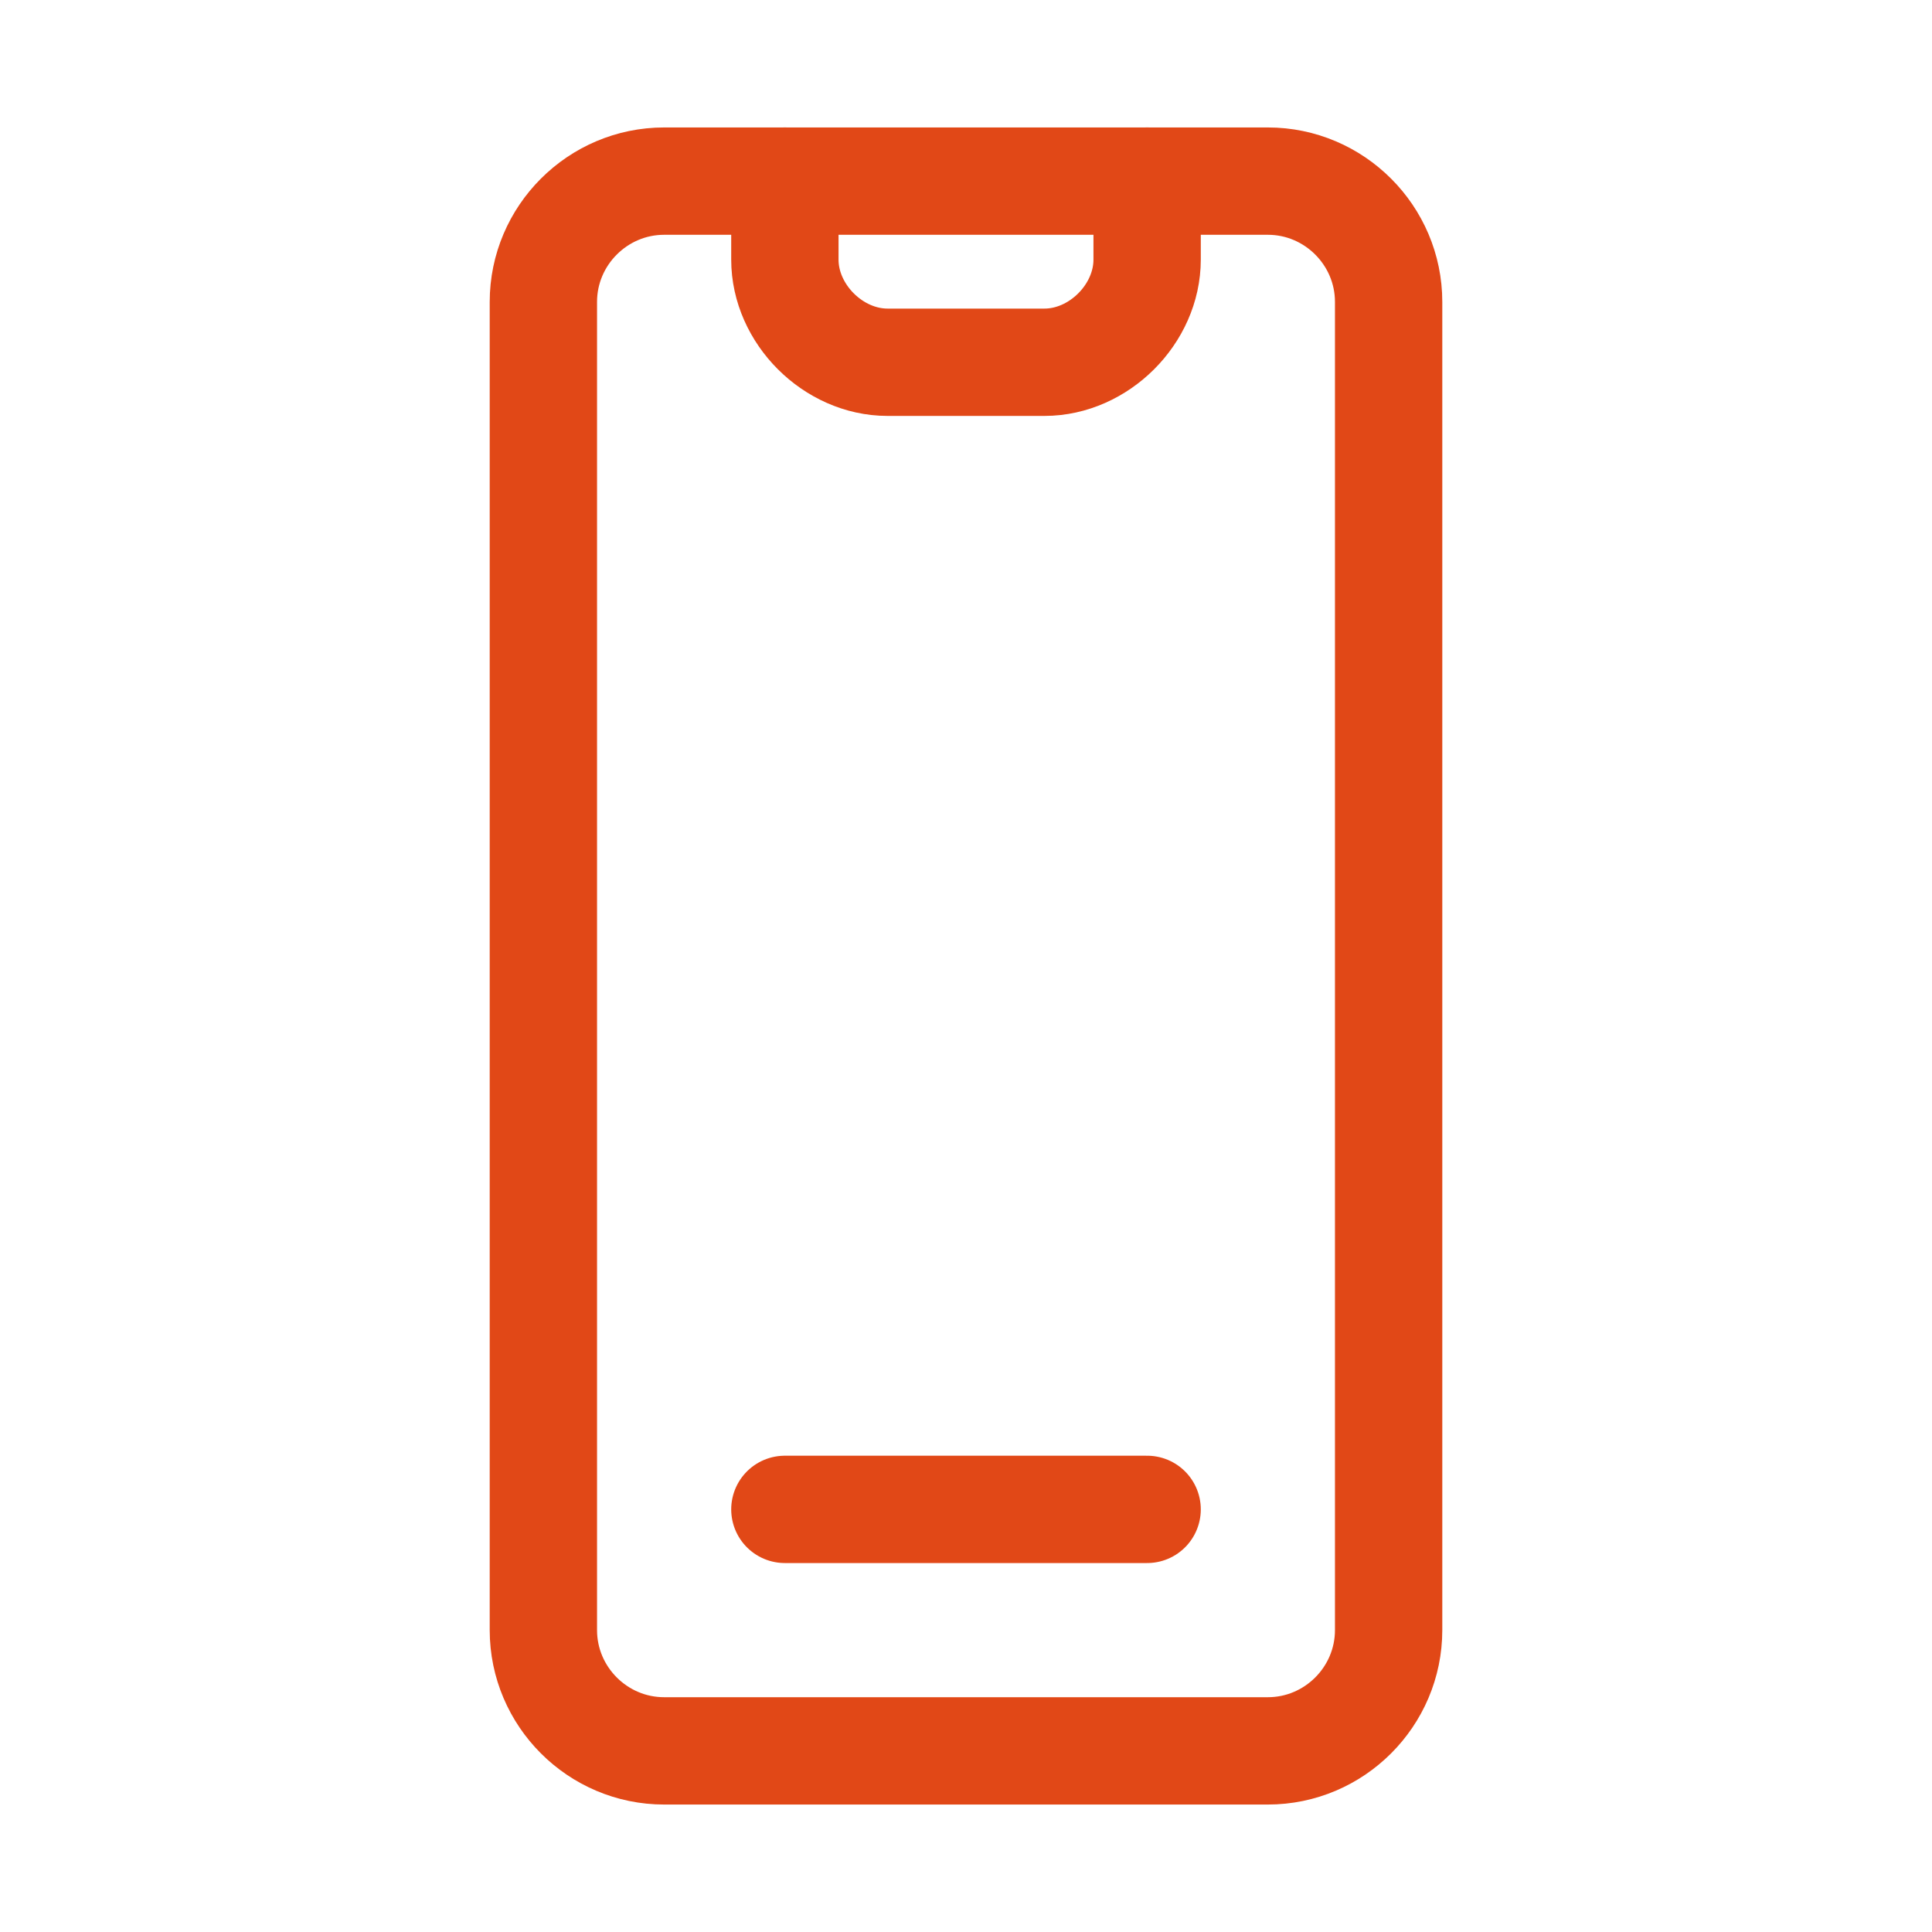
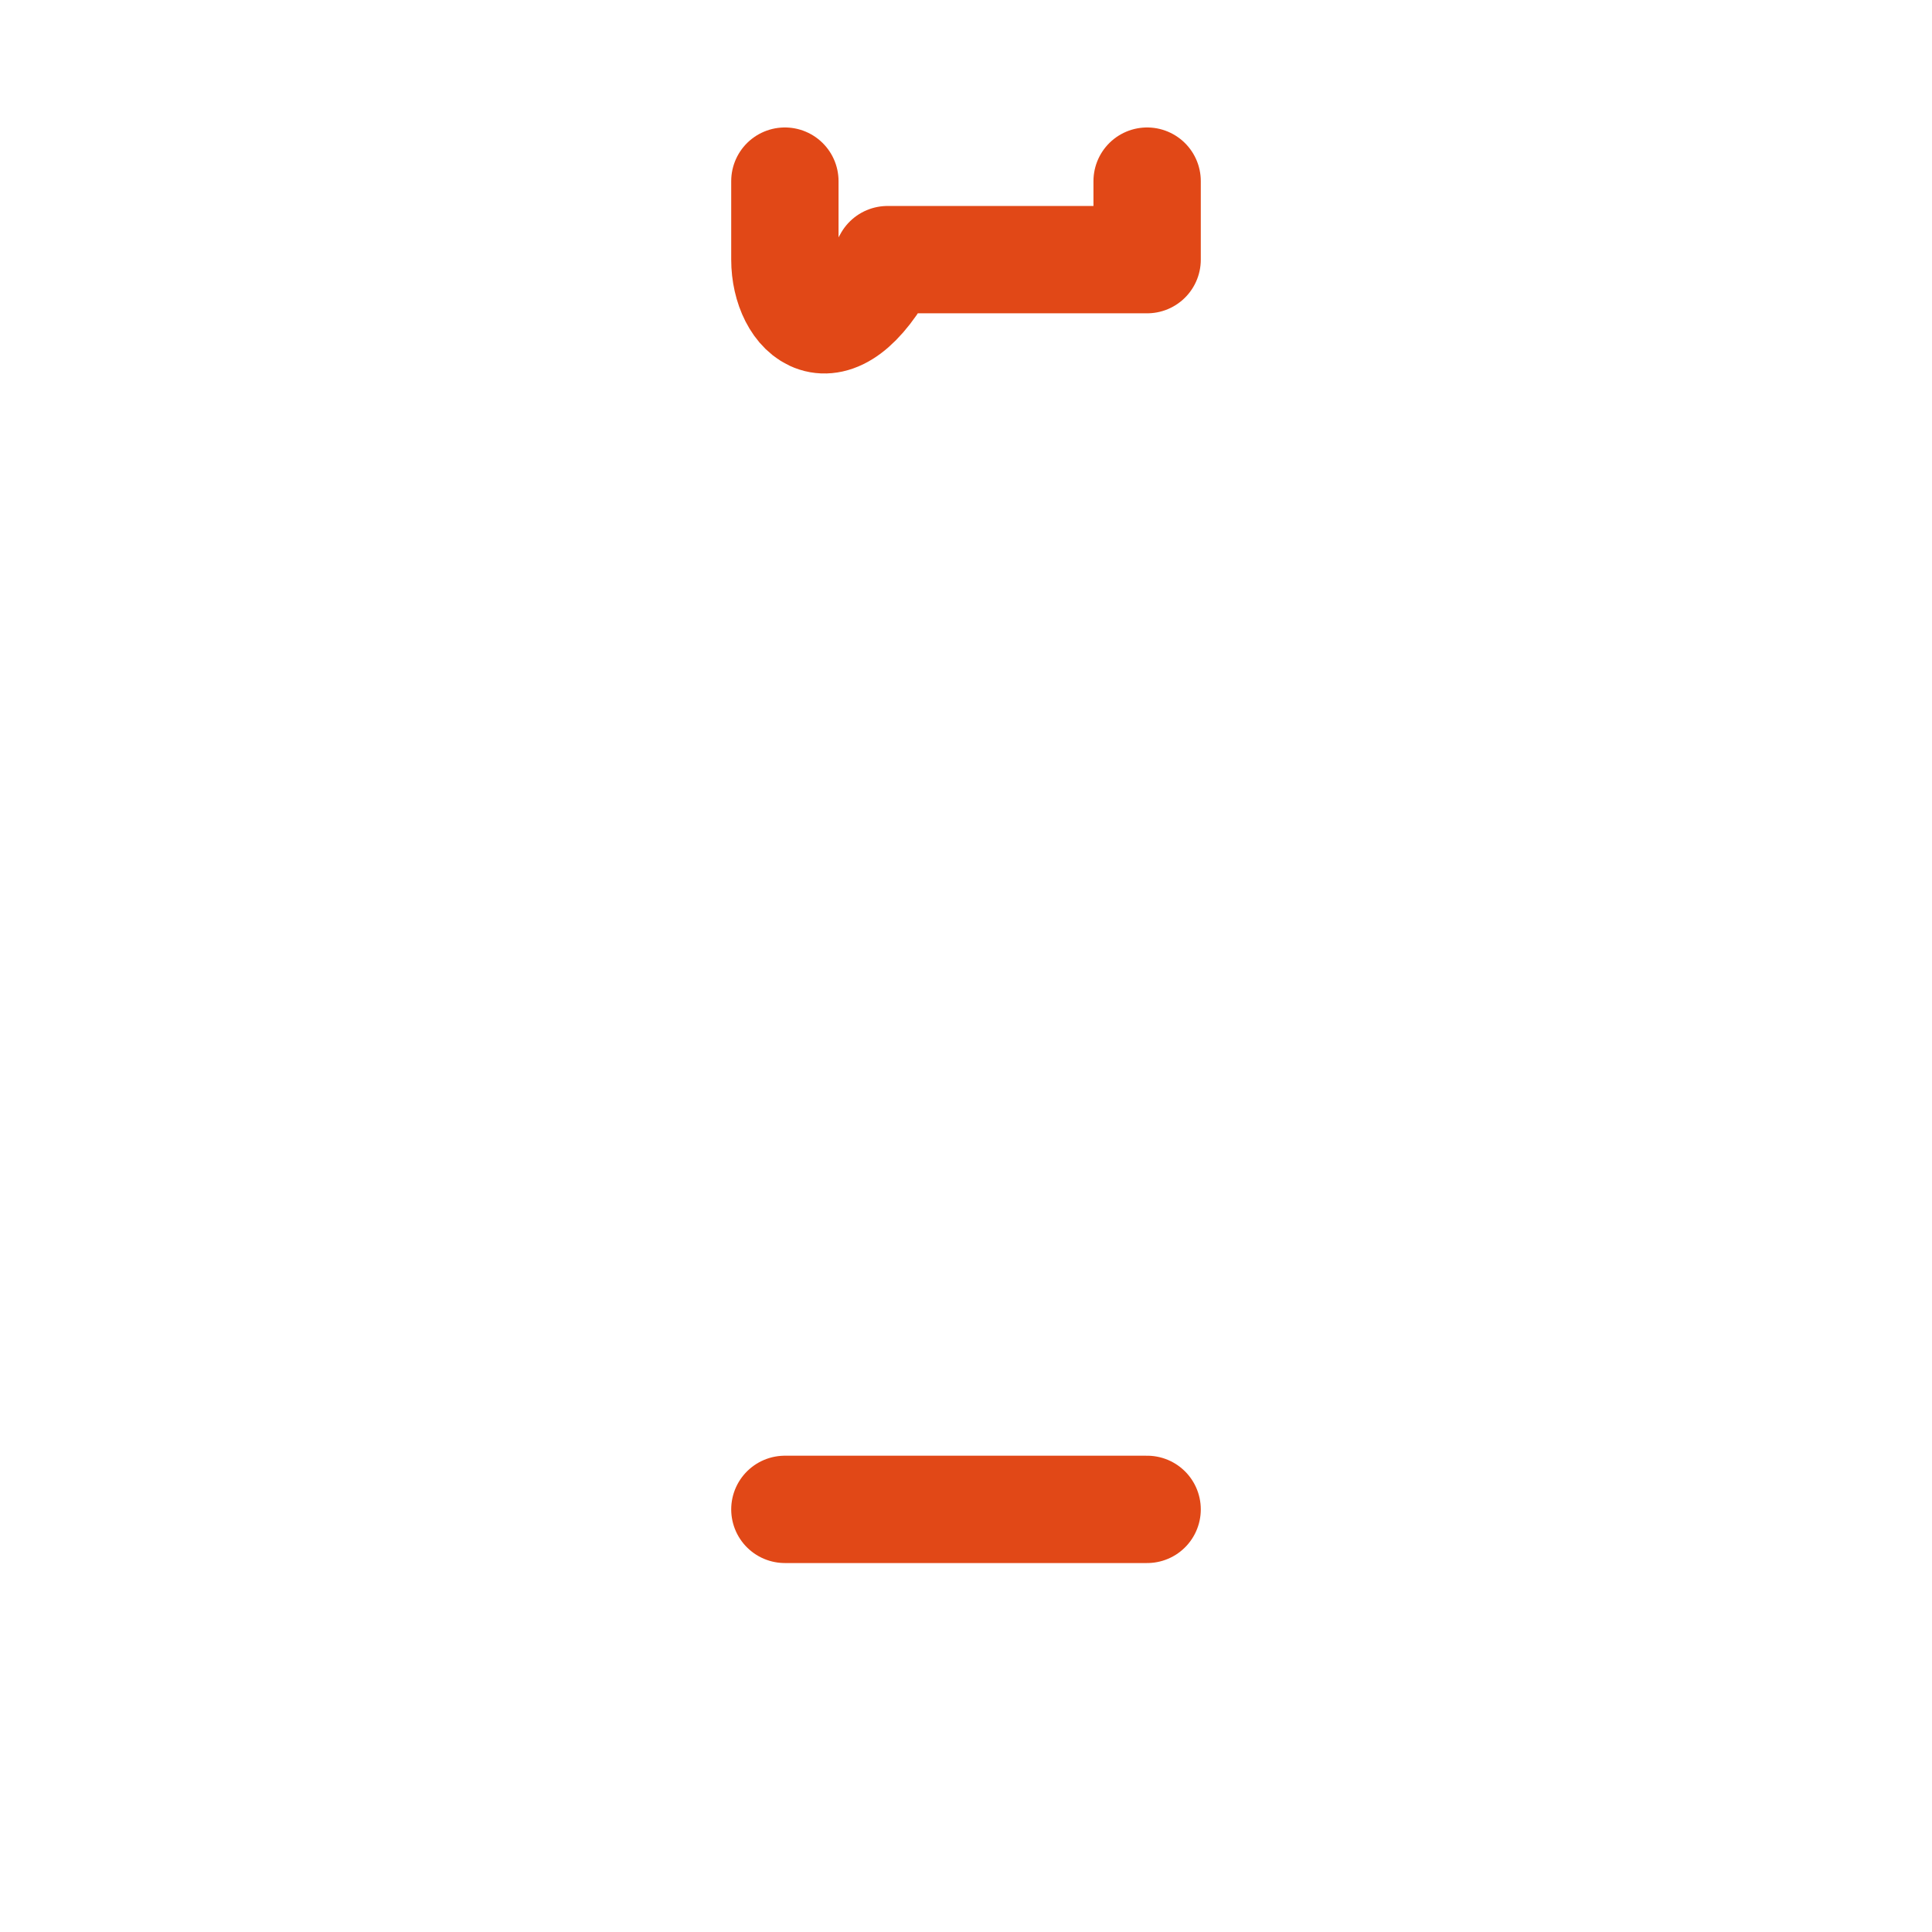
<svg xmlns="http://www.w3.org/2000/svg" width="36" height="36" viewBox="0 0 36 36" fill="none">
-   <path d="M23.625 32.625H12.375C11.137 32.625 10.125 31.613 10.125 30.375V5.625C10.125 4.388 11.137 3.375 12.375 3.375H23.625C24.863 3.375 25.875 4.388 25.875 5.625V30.375C25.875 31.613 24.863 32.625 23.625 32.625Z" stroke="#E14817" stroke-width="2" stroke-miterlimit="10" stroke-linecap="round" stroke-linejoin="round" />
  <path d="M14.625 28.125H21.375" stroke="#E14817" stroke-width="2" stroke-miterlimit="10" stroke-linecap="round" stroke-linejoin="round" />
-   <path d="M21.375 3.375V4.838C21.375 5.85 20.475 6.75 19.462 6.75H16.538C15.525 6.75 14.625 5.85 14.625 4.838V3.375" stroke="#E14817" stroke-width="2" stroke-miterlimit="10" stroke-linecap="round" stroke-linejoin="round" />
+   <path d="M21.375 3.375V4.838H16.538C15.525 6.75 14.625 5.85 14.625 4.838V3.375" stroke="#E14817" stroke-width="2" stroke-miterlimit="10" stroke-linecap="round" stroke-linejoin="round" />
</svg>